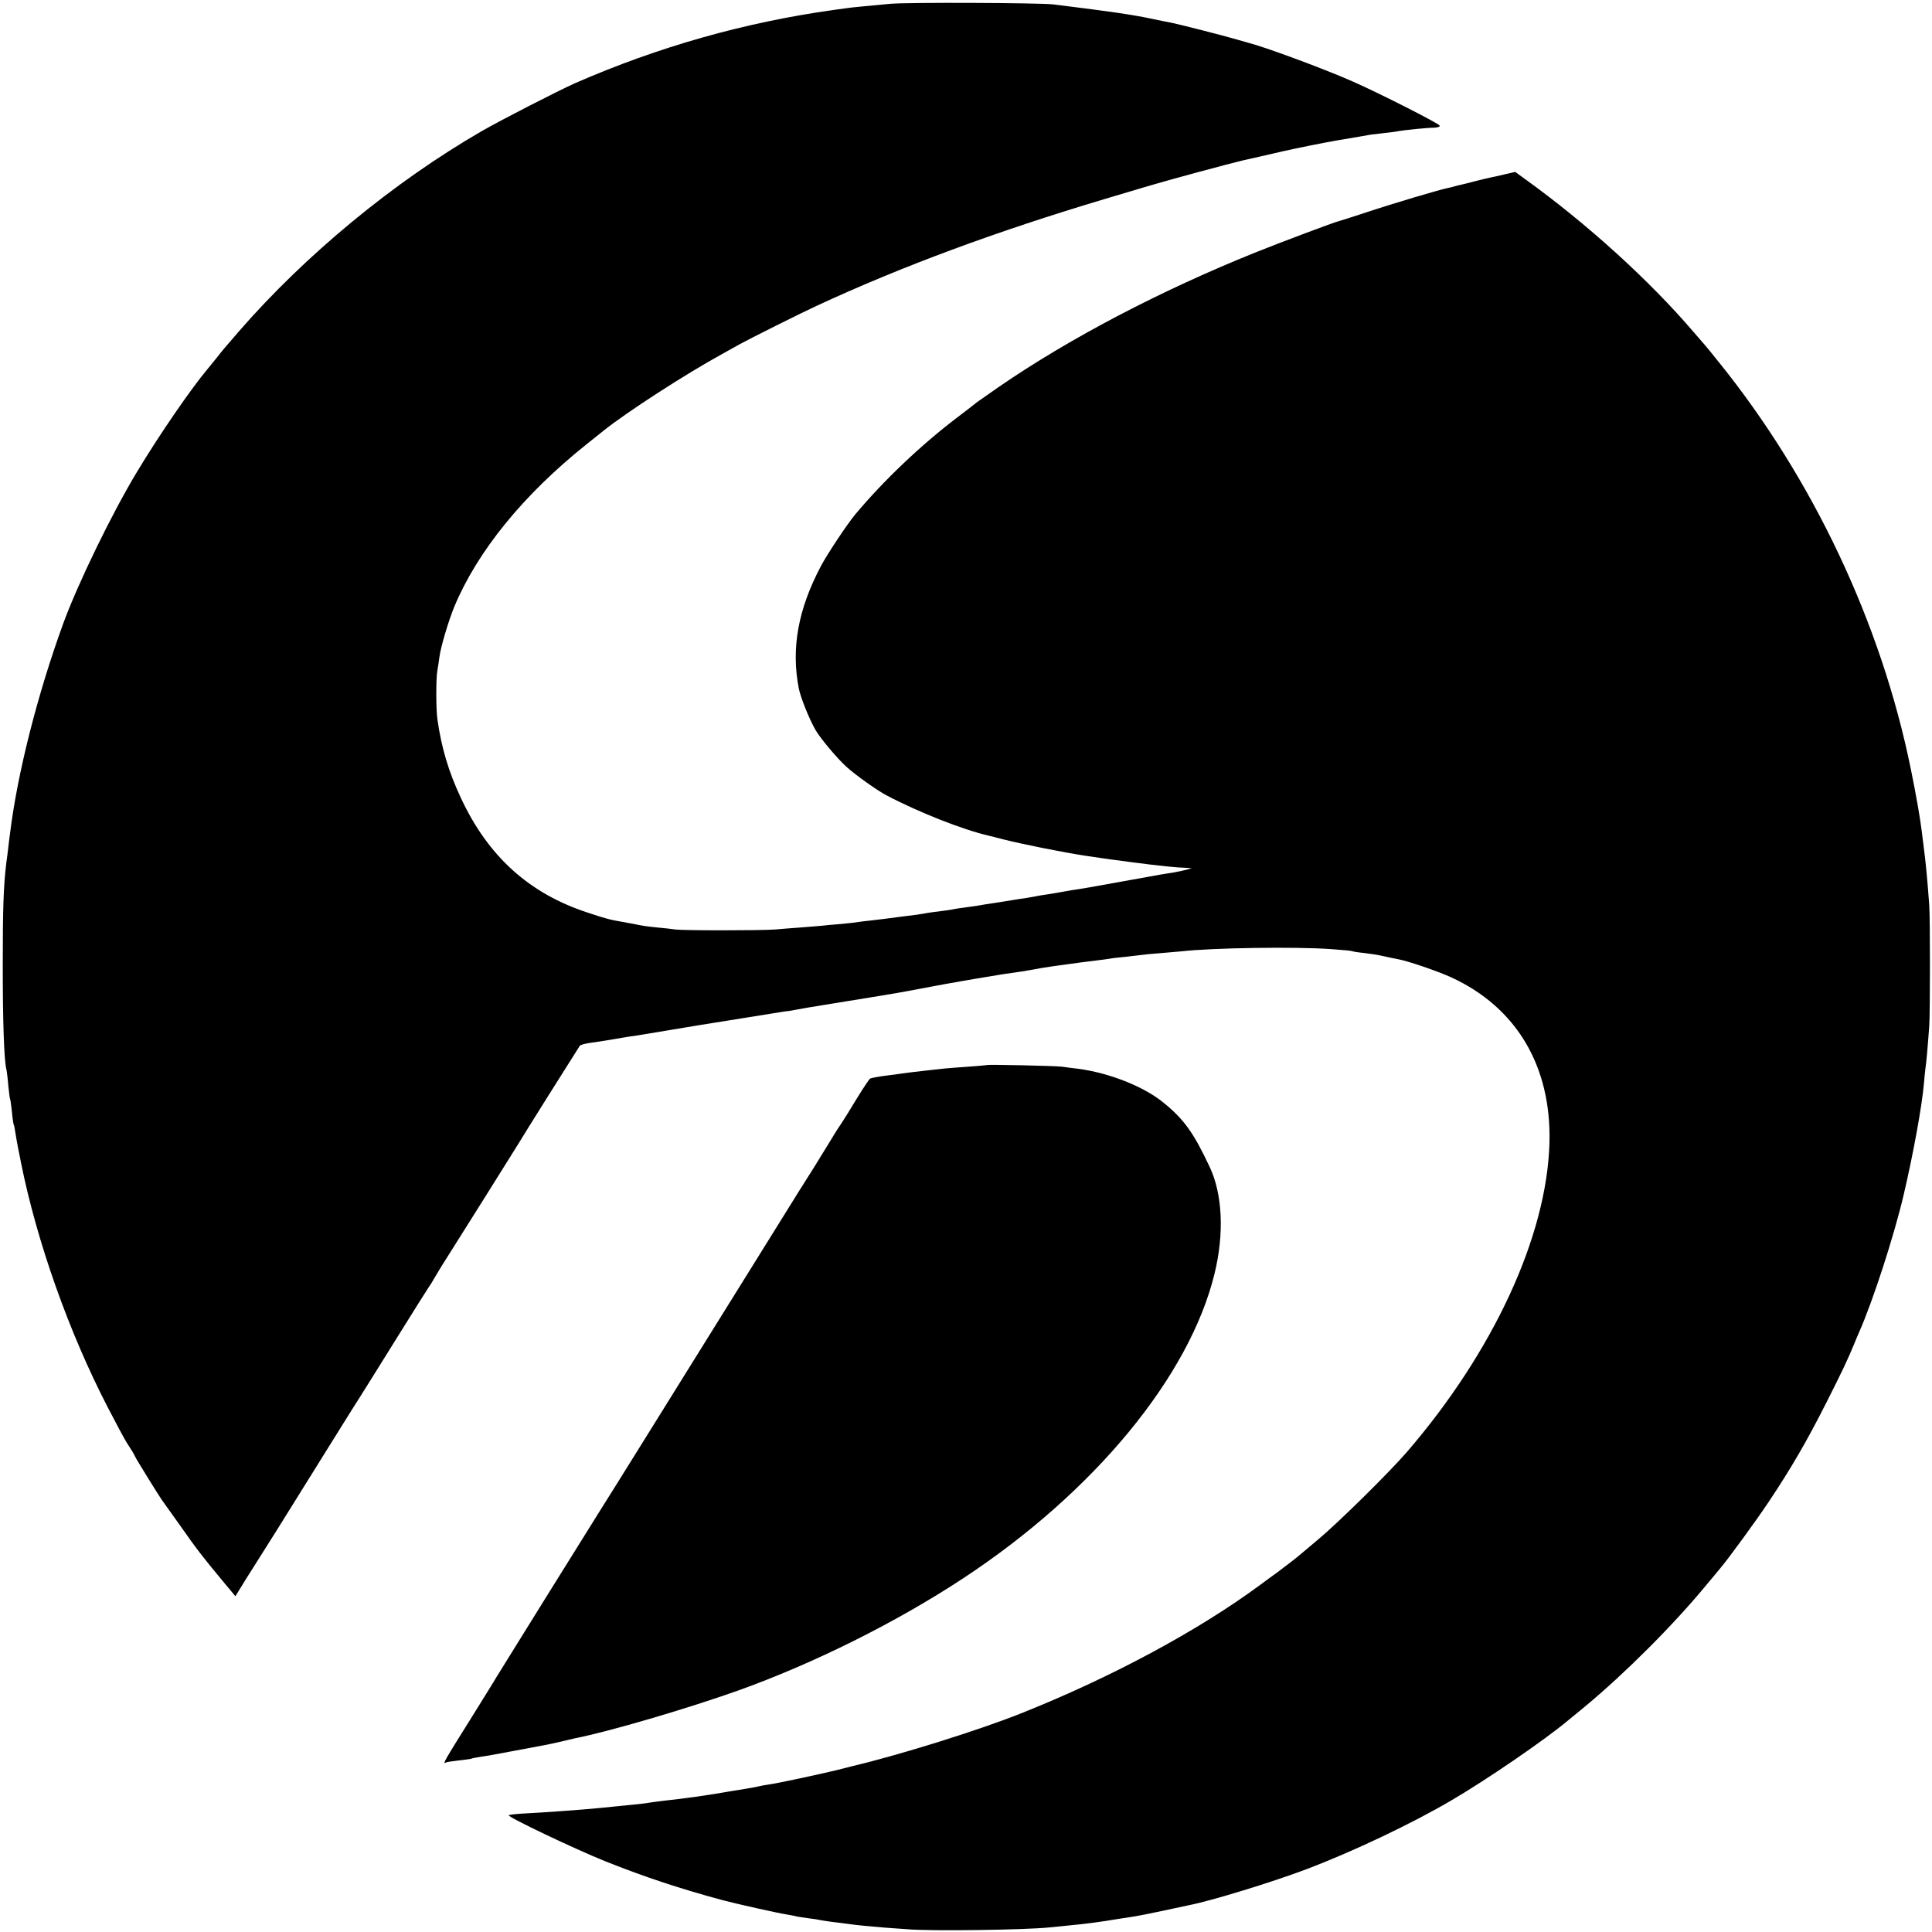
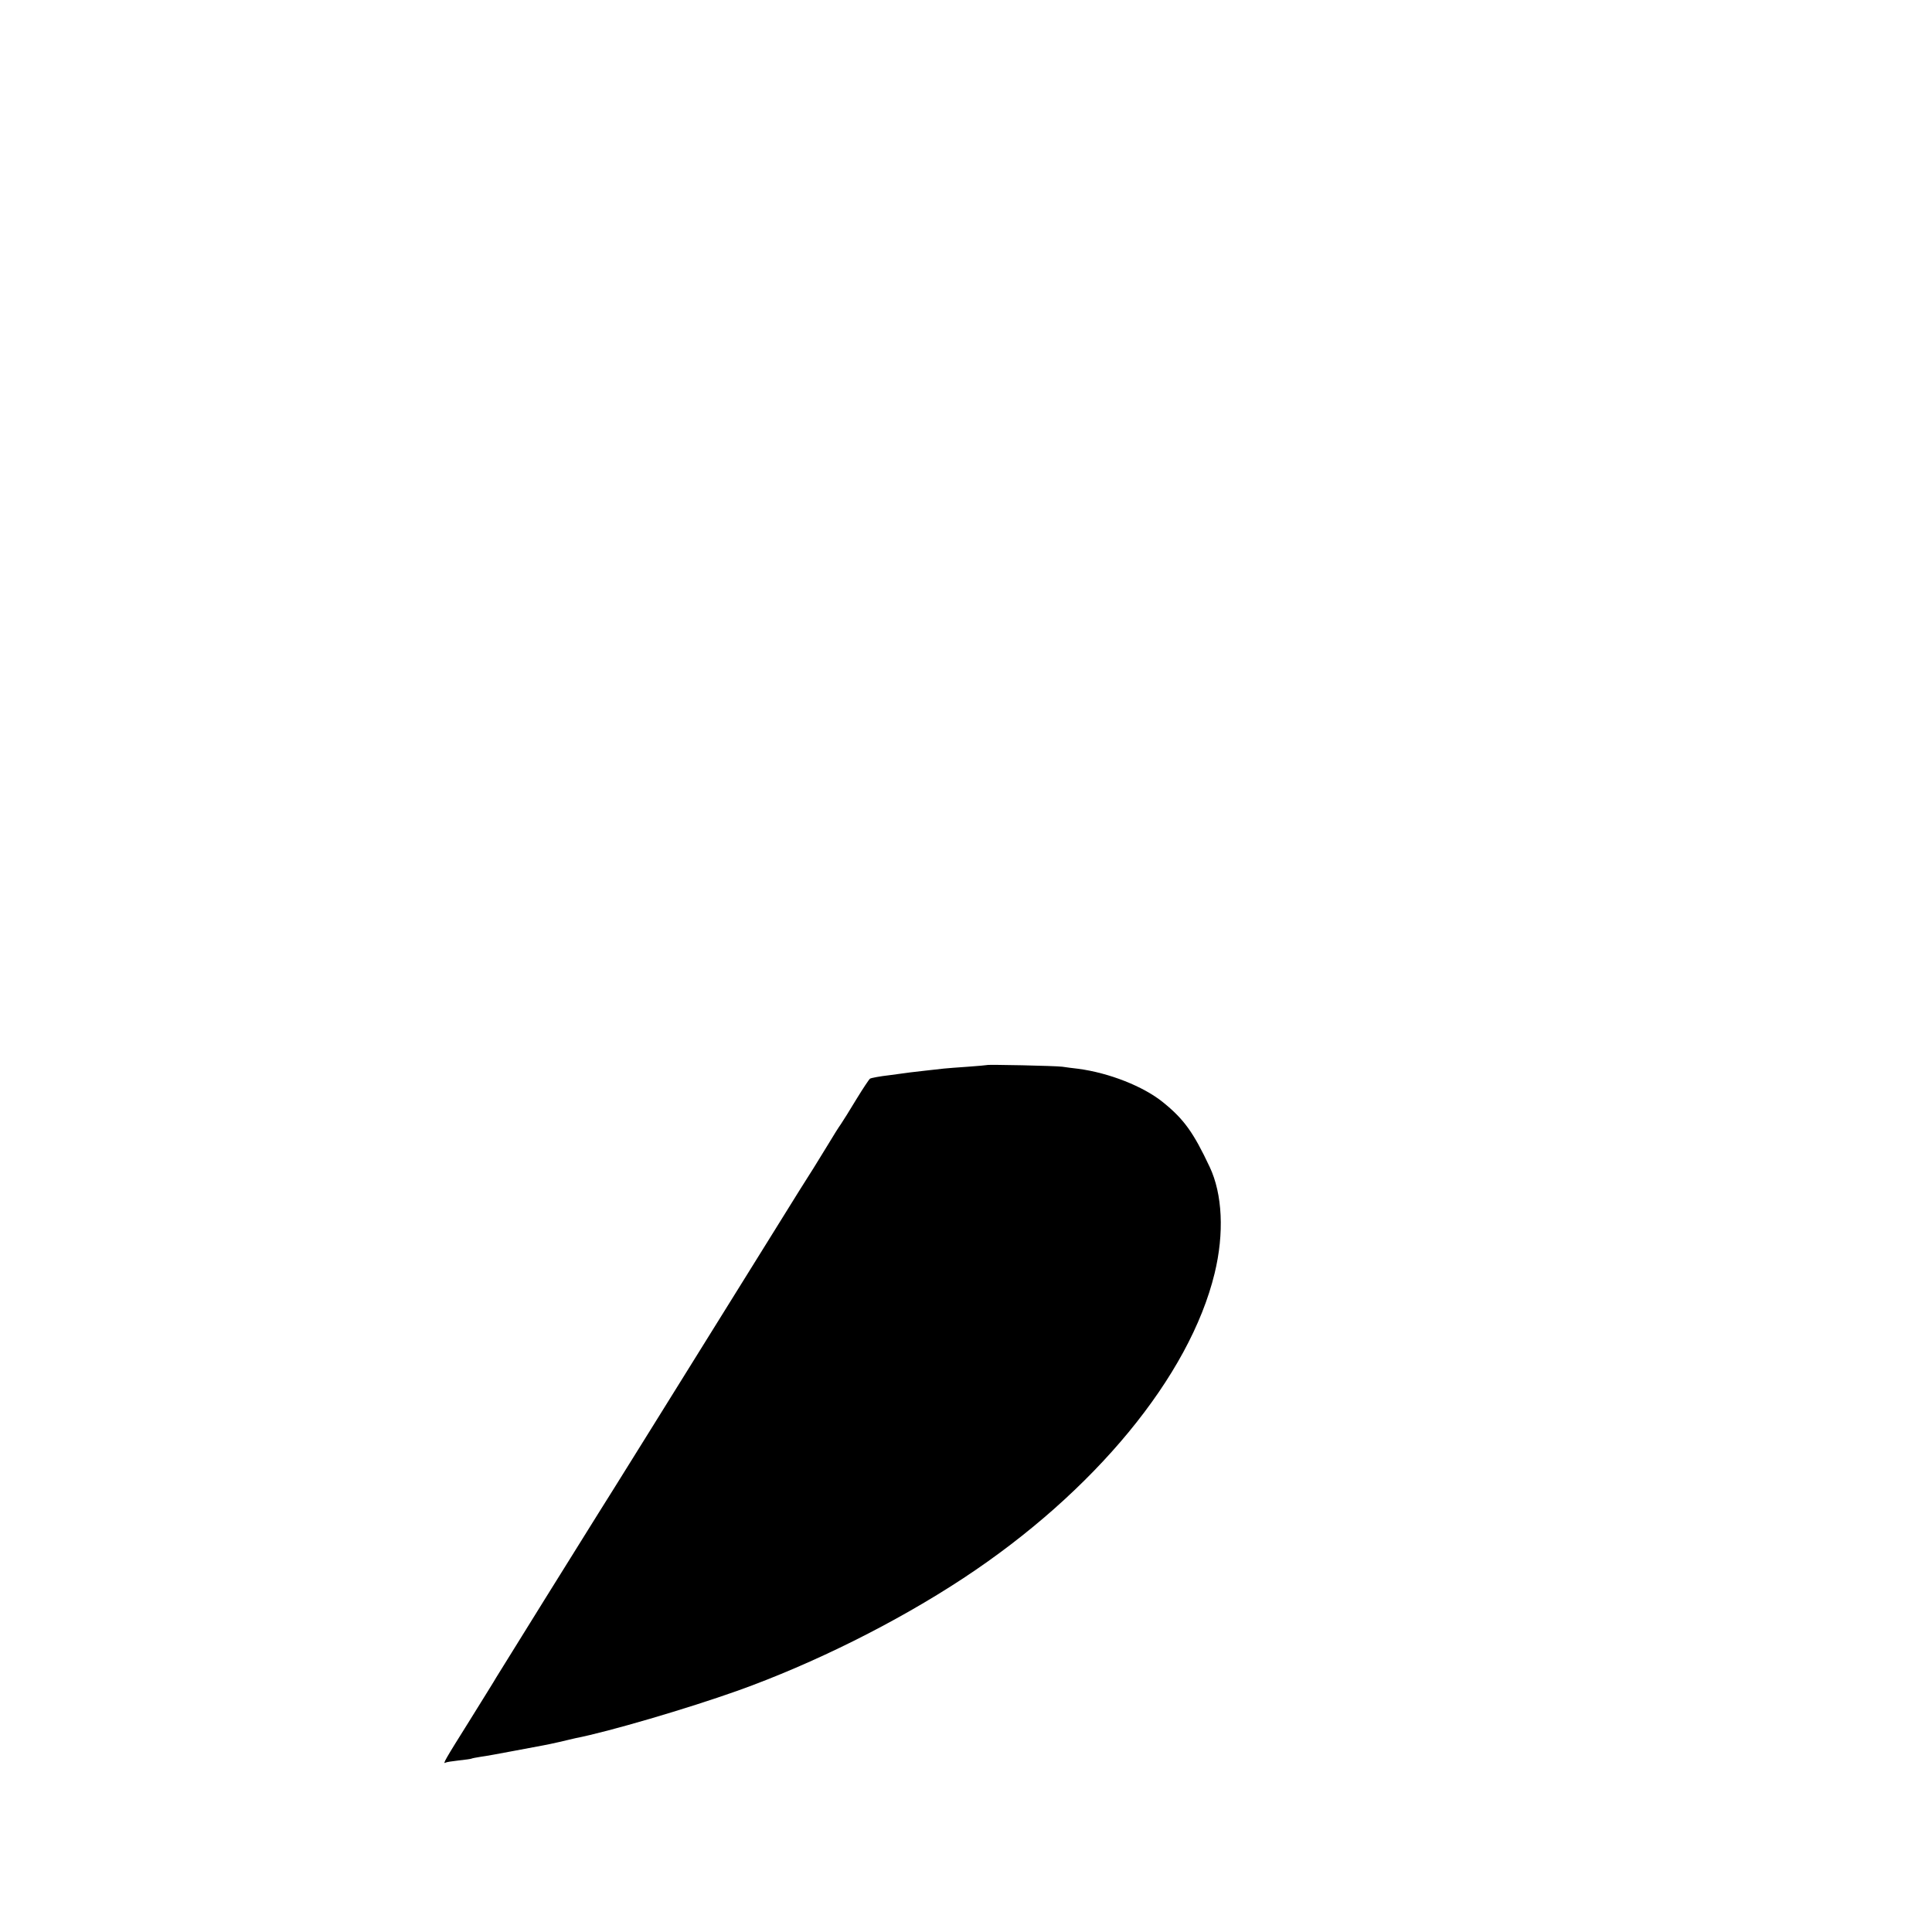
<svg xmlns="http://www.w3.org/2000/svg" version="1.0" width="1053pt" height="1053pt" viewBox="0 0 1053 1053" preserveAspectRatio="xMidYMid meet">
  <g transform="translate(0,1053) scale(0.1,-0.1)" fill="#000000" stroke="none">
-     <path d="M4850 10509 c-41 -4 -108 -10 -149 -14 -41 -4 -81 -8 -90 -10 -9 -1 -38 -6 -66 -9 -486 -68 -954 -200 -1410 -399 -90 -40 -408 -203 -510 -262 -479 -277 -959 -673 -1322 -1090 -85 -98 -94 -109 -121 -144 -15 -19 -39 -48 -53 -65 -89 -106 -265 -362 -383 -559 -137 -227 -322 -608 -402 -827 -140 -385 -249 -815 -289 -1140 -3 -19 -7 -55 -10 -80 -3 -25 -7 -60 -10 -78 -16 -129 -20 -251 -20 -562 0 -309 7 -519 20 -570 2 -8 7 -46 10 -85 4 -38 8 -72 10 -75 2 -3 6 -34 10 -70 3 -35 8 -67 10 -70 2 -3 6 -23 9 -45 3 -22 11 -62 16 -90 6 -27 12 -59 14 -70 87 -434 262 -927 473 -1335 47 -91 93 -176 102 -190 32 -49 41 -65 48 -80 6 -14 130 -214 145 -235 4 -5 49 -68 100 -140 92 -131 118 -165 236 -307 l65 -78 54 88 c30 48 65 103 77 122 13 19 133 211 266 425 134 215 257 413 275 440 18 28 109 174 203 325 94 151 175 280 179 285 5 6 22 33 37 60 16 28 48 79 71 115 48 75 359 571 384 612 12 22 308 493 331 528 3 5 25 11 50 15 25 3 86 13 135 21 50 9 106 18 125 20 19 3 98 16 175 29 77 13 156 26 175 29 19 3 121 19 225 36 105 17 205 33 224 36 19 2 46 6 60 9 48 9 75 14 201 34 193 31 381 62 404 67 41 8 191 36 214 40 12 2 50 9 85 15 34 6 73 13 87 15 14 2 41 7 60 10 71 12 101 17 188 29 20 3 60 10 87 15 43 8 90 15 240 35 17 2 53 7 80 10 28 3 61 8 75 10 14 3 52 7 85 10 33 4 71 8 85 10 14 2 61 7 105 10 44 4 96 8 115 10 166 19 620 26 814 12 60 -4 112 -9 115 -11 3 -2 33 -7 65 -10 33 -4 80 -11 105 -17 25 -6 60 -13 76 -16 54 -9 218 -65 295 -100 356 -164 546 -485 535 -902 -14 -508 -306 -1139 -778 -1686 -97 -112 -375 -386 -482 -475 -49 -41 -92 -77 -95 -80 -6 -7 -100 -79 -131 -102 -13 -9 -53 -38 -89 -65 -341 -252 -816 -507 -1309 -703 -232 -92 -651 -223 -911 -285 -8 -2 -51 -13 -95 -24 -96 -23 -314 -70 -364 -77 -20 -3 -43 -7 -51 -9 -14 -4 -37 -8 -115 -21 -16 -2 -55 -9 -85 -14 -101 -17 -196 -31 -325 -45 -27 -3 -61 -8 -75 -10 -14 -3 -50 -7 -80 -10 -58 -6 -126 -13 -200 -20 -67 -7 -297 -24 -418 -30 -35 -2 -66 -6 -69 -9 -9 -8 364 -186 527 -251 215 -86 413 -151 640 -212 80 -21 299 -70 345 -77 22 -4 47 -8 55 -11 8 -2 38 -6 65 -10 28 -3 57 -8 65 -10 8 -2 38 -6 65 -10 28 -3 64 -8 80 -10 55 -8 129 -15 205 -21 41 -3 98 -7 125 -9 122 -11 642 -4 775 10 30 3 80 8 110 11 94 9 162 18 270 36 36 5 76 12 90 14 14 2 80 15 145 29 66 14 131 28 145 31 123 24 452 125 640 196 249 94 572 247 790 375 190 111 510 330 635 435 11 9 54 44 95 78 218 181 481 444 659 660 35 41 70 84 79 95 42 49 195 259 261 358 121 181 209 332 315 542 88 174 116 233 156 330 4 11 15 37 24 57 76 173 190 525 242 748 52 221 100 486 110 605 2 28 6 64 8 80 5 30 14 134 21 235 5 68 5 586 0 655 -10 139 -19 235 -31 325 -2 19 -7 55 -10 80 -8 66 -30 195 -59 336 -161 795 -534 1586 -1050 2224 -33 41 -64 80 -70 86 -5 6 -35 40 -65 75 -242 283 -581 590 -918 833 l-54 39 -56 -13 c-31 -8 -66 -15 -76 -17 -11 -2 -47 -11 -80 -19 -34 -9 -69 -18 -79 -20 -10 -2 -27 -6 -37 -9 -10 -3 -28 -8 -40 -10 -42 -8 -304 -86 -445 -133 -77 -25 -144 -47 -150 -48 -23 -5 -321 -117 -450 -169 -518 -208 -1016 -469 -1400 -733 -60 -42 -114 -80 -120 -84 -5 -5 -55 -43 -110 -85 -196 -149 -400 -343 -553 -526 -45 -54 -151 -214 -186 -279 -127 -239 -165 -453 -122 -672 11 -51 55 -162 91 -225 26 -45 117 -154 168 -200 48 -44 169 -130 217 -155 178 -94 420 -189 560 -221 8 -2 42 -10 75 -19 105 -27 337 -73 450 -90 40 -6 114 -17 145 -21 14 -2 61 -8 105 -14 163 -21 239 -29 300 -31 l30 -2 -27 -8 c-15 -4 -47 -11 -70 -15 -24 -4 -52 -8 -63 -10 -173 -31 -375 -67 -395 -71 -14 -2 -41 -7 -60 -10 -19 -2 -57 -9 -85 -14 -27 -5 -68 -12 -89 -15 -21 -3 -48 -7 -60 -10 -12 -2 -37 -7 -56 -10 -19 -2 -46 -7 -60 -9 -14 -2 -59 -10 -100 -16 -41 -6 -86 -13 -100 -16 -14 -2 -45 -6 -70 -10 -25 -3 -52 -7 -60 -9 -8 -2 -37 -7 -65 -10 -27 -3 -61 -8 -75 -10 -14 -3 -41 -7 -60 -10 -19 -2 -69 -9 -110 -14 -41 -6 -102 -13 -135 -17 -33 -3 -67 -8 -76 -9 -9 -2 -52 -7 -95 -11 -43 -3 -92 -8 -109 -10 -16 -1 -66 -5 -110 -9 -44 -3 -107 -8 -140 -11 -79 -6 -500 -6 -545 0 -19 3 -63 8 -98 11 -60 6 -75 8 -132 20 -14 2 -38 7 -55 10 -70 12 -90 17 -192 51 -319 104 -543 307 -691 625 -67 143 -106 273 -128 429 -8 56 -8 228 0 266 3 16 8 49 11 73 8 59 50 198 81 274 126 302 376 610 719 884 44 35 87 70 95 76 125 100 446 308 645 417 33 18 76 42 95 53 54 30 336 171 425 212 462 214 976 404 1565 580 85 25 191 57 235 70 110 33 447 124 520 141 33 7 130 29 215 49 85 19 223 47 305 61 83 14 161 27 175 30 14 2 48 6 76 9 28 3 61 7 74 10 33 6 159 19 198 19 17 1 31 5 29 11 -4 12 -327 176 -477 242 -149 66 -473 186 -560 208 -8 2 -40 11 -70 20 -71 21 -316 83 -355 91 -16 3 -59 11 -95 19 -115 25 -249 44 -550 81 -81 9 -803 12 -890 3z" />
    <path d="M5378 4725 c-2 -1 -48 -5 -103 -9 -55 -4 -113 -8 -130 -10 -41 -4 -166 -19 -185 -21 -8 -1 -58 -8 -111 -15 -53 -6 -101 -15 -107 -19 -5 -3 -39 -54 -75 -113 -35 -58 -73 -119 -84 -135 -11 -15 -42 -64 -68 -108 -27 -44 -63 -102 -80 -130 -18 -27 -118 -187 -222 -355 -553 -889 -910 -1463 -953 -1530 -55 -87 -540 -867 -555 -892 -5 -10 -72 -117 -147 -238 -133 -212 -147 -237 -130 -227 4 3 36 8 72 12 36 4 67 8 70 10 3 2 26 6 50 10 25 3 106 18 180 32 74 14 146 27 160 30 14 2 54 11 90 19 36 9 74 17 85 20 184 36 609 161 885 259 414 148 864 372 1230 613 714 470 1234 1101 1370 1662 53 218 43 432 -27 580 -88 187 -140 260 -254 352 -107 87 -295 161 -464 183 -27 3 -66 8 -85 11 -37 5 -407 13 -412 9z" />
  </g>
</svg>